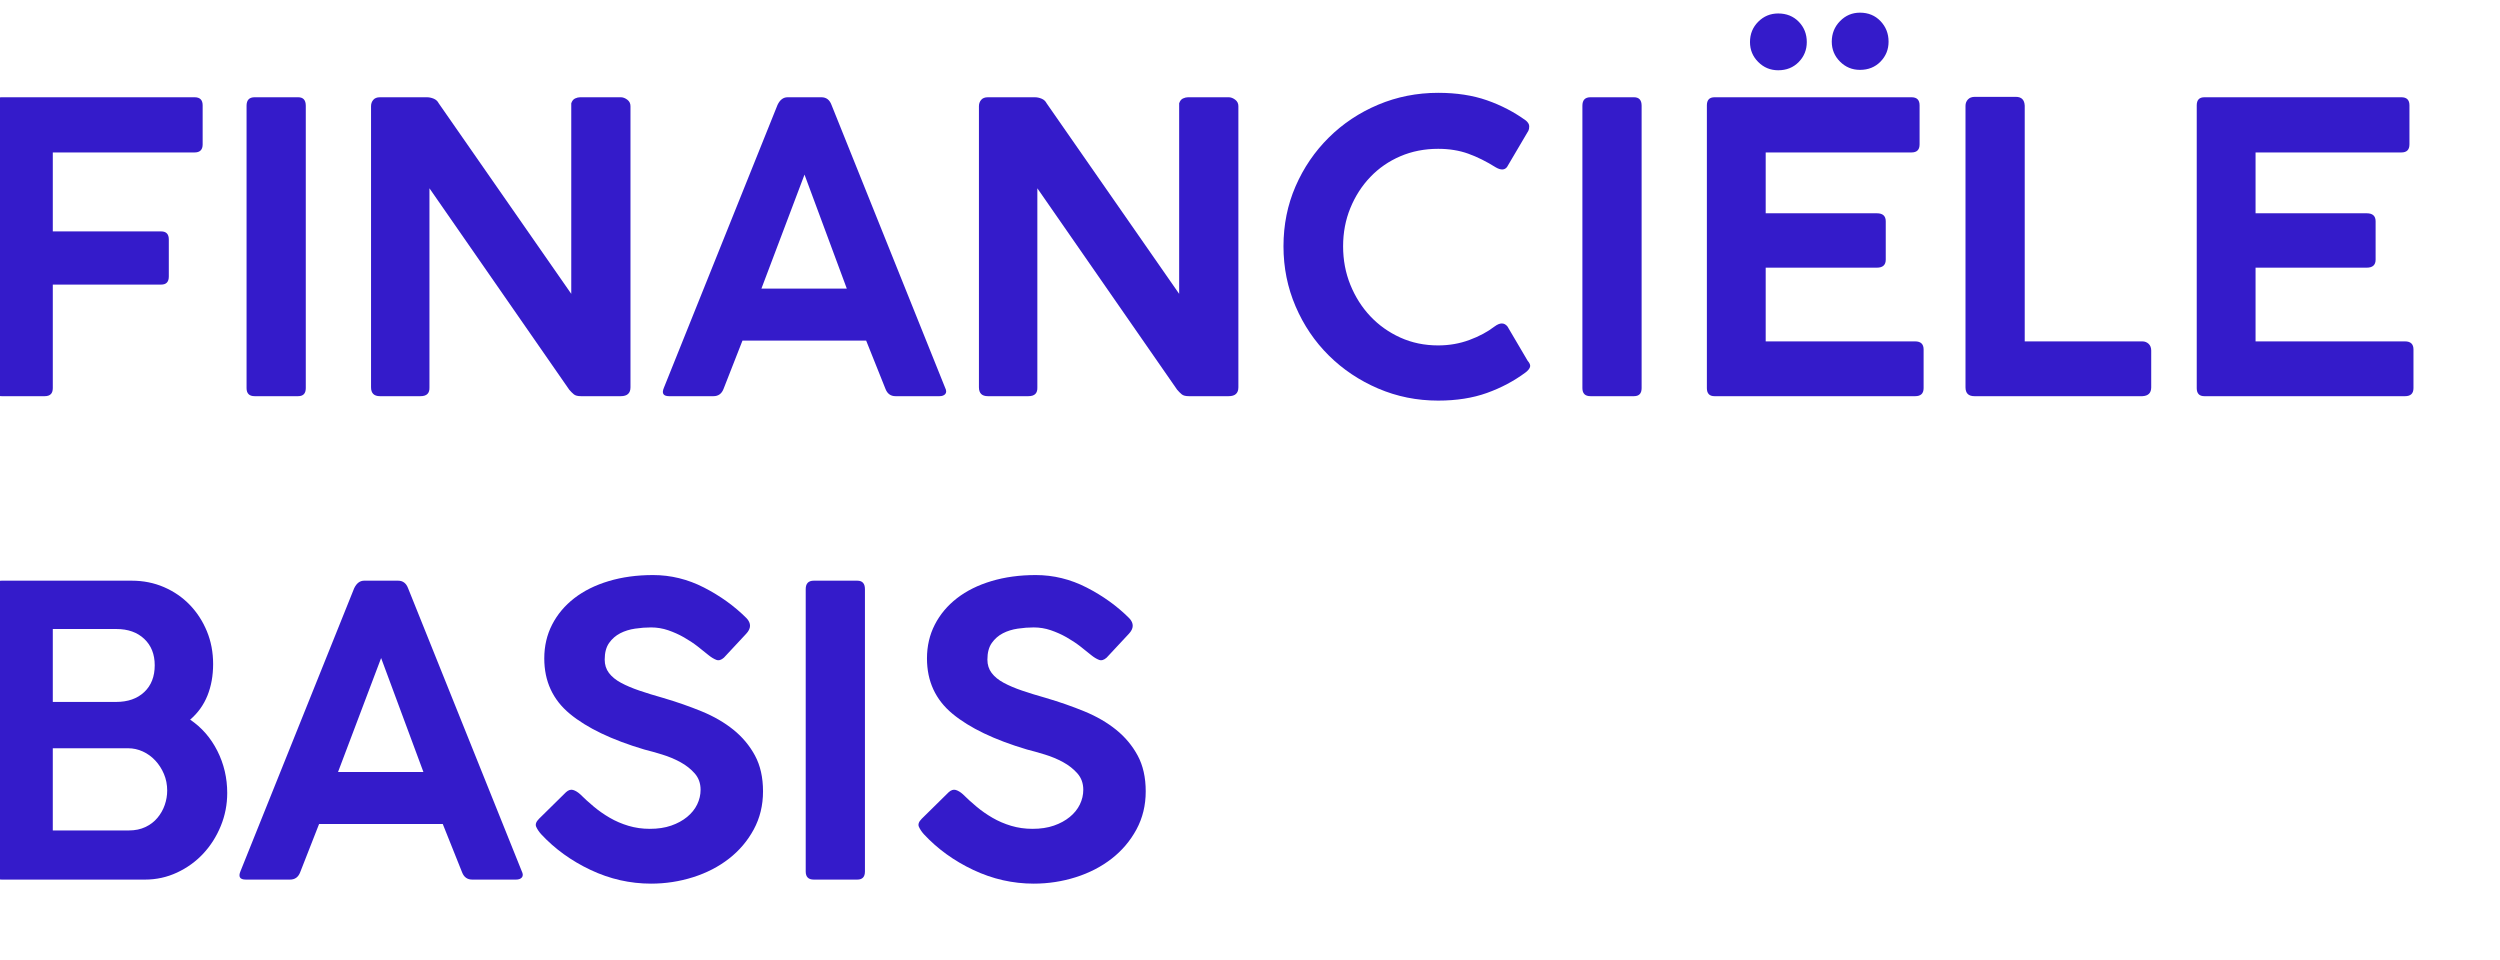
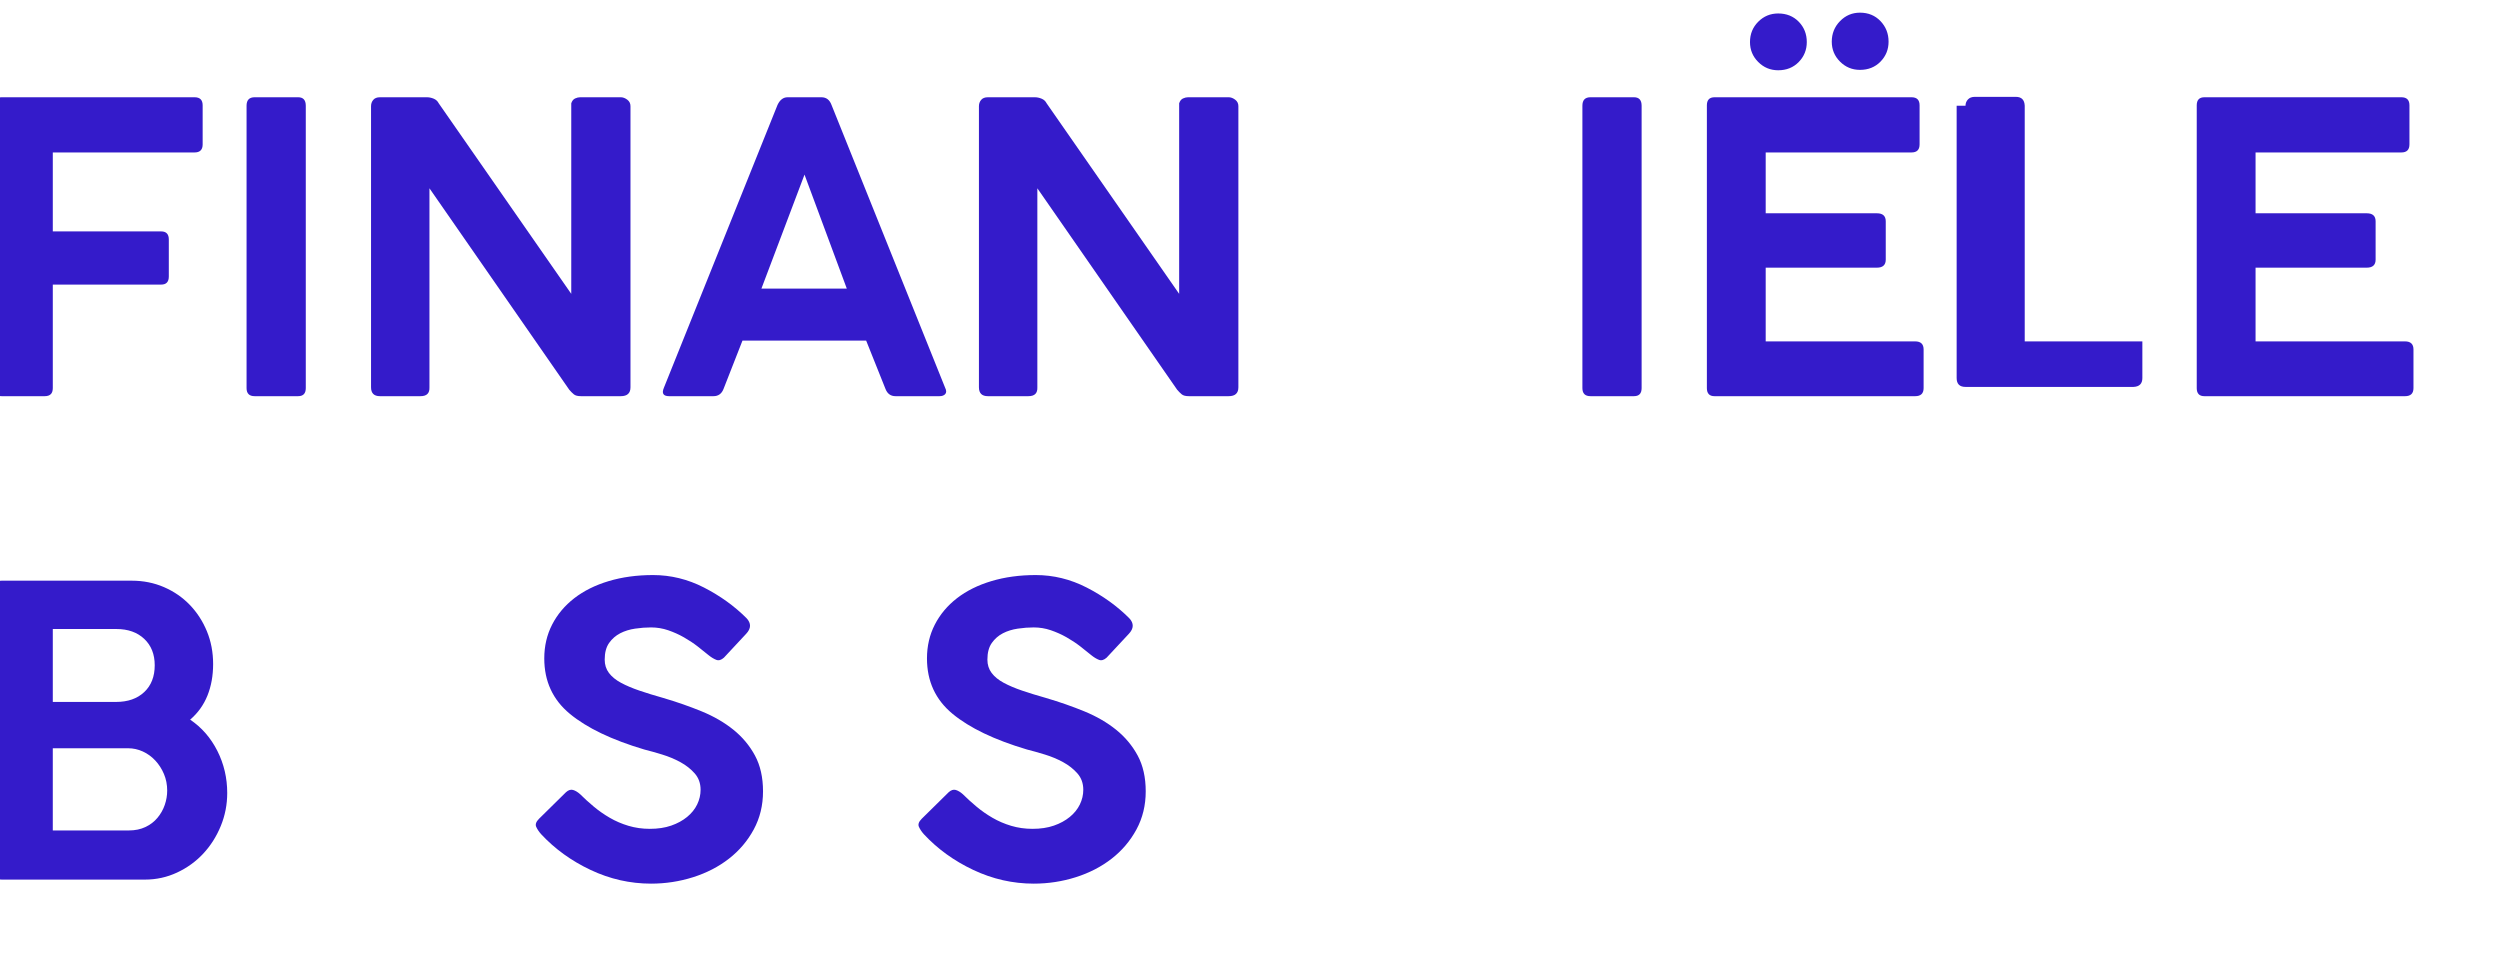
<svg xmlns="http://www.w3.org/2000/svg" id="Layer_1" width="417.204" height="160.215" version="1.1" viewBox="0 0 417.204 160.215">
  <defs>
    <style>
      .st0 {
        fill: #341bca;
      }
    </style>
  </defs>
  <path class="st0" d="M-1.005,64.769V17.576c0-.896.426-1.345,1.277-1.345h32.203c.896,0,1.344.448,1.344,1.345v6.521c0,.897-.448,1.344-1.344,1.344H8.811v13.177h18.084c.851,0,1.277.449,1.277,1.345v6.185c0,.897-.426,1.345-1.277,1.345H8.811v17.277c0,.897-.448,1.345-1.345,1.345H.273c-.852,0-1.277-.447-1.277-1.345Z" />
  <path class="st0" d="M41.147,64.769V17.642c0-.941.448-1.412,1.345-1.412h7.261c.851,0,1.277.471,1.277,1.412v47.127c0,.897-.427,1.345-1.277,1.345h-7.261c-.897,0-1.345-.447-1.345-1.345Z" />
  <path class="st0" d="M61.92,17.71c0-.403.123-.75.37-1.042.246-.291.615-.437,1.109-.437h7.866c.358,0,.728.079,1.109.235.38.157.661.415.84.773l22.118,31.799v-31.799c.134-.403.347-.672.639-.807.291-.134.571-.202.84-.202h6.79c.358,0,.716.134,1.076.403.358.269.538.628.538,1.076v46.925c0,.986-.538,1.479-1.614,1.479h-6.656c-.538,0-.931-.101-1.176-.303-.247-.202-.504-.459-.773-.773l-23.329-33.614v33.211c.044.986-.448,1.479-1.479,1.479h-6.79c-.986,0-1.479-.493-1.479-1.479V17.71Z" />
  <path class="st0" d="M110.795,64.703l18.959-47.194c.403-.851.963-1.277,1.681-1.277h5.647c.807,0,1.367.426,1.681,1.277l18.958,47.194c.224.448.235.796.034,1.042-.202.247-.527.37-.975.37h-7.328c-.807,0-1.368-.403-1.681-1.21l-3.227-8.067h-20.639l-3.16,8.067c-.314.807-.874,1.21-1.681,1.21h-7.395c-.986,0-1.277-.471-.874-1.412ZM134.258,29.139l-7.193,19.026h14.252l-7.059-19.026Z" />
  <path class="st0" d="M163.367,17.71c0-.403.123-.75.37-1.042.246-.291.615-.437,1.109-.437h7.866c.358,0,.728.079,1.109.235.38.157.661.415.84.773l22.118,31.799v-31.799c.134-.403.347-.672.639-.807.291-.134.571-.202.84-.202h6.79c.358,0,.716.134,1.076.403.358.269.538.628.538,1.076v46.925c0,.986-.538,1.479-1.614,1.479h-6.656c-.538,0-.931-.101-1.176-.303-.247-.202-.504-.459-.773-.773l-23.329-33.614v33.211c.044.986-.448,1.479-1.479,1.479h-6.79c-.986,0-1.479-.493-1.479-1.479V17.71Z" />
-   <path class="st0" d="M249.419,54.484c.896-.672,1.613-.672,2.151,0l3.361,5.714c.358.403.493.751.403,1.042-.09.292-.336.595-.739.908-1.928,1.435-4.079,2.578-6.454,3.429-2.376.851-5.087,1.277-8.135,1.277-3.541,0-6.88-.672-10.017-2.017-3.138-1.345-5.883-3.182-8.235-5.513-2.353-2.33-4.202-5.064-5.547-8.202-1.345-3.137-2.017-6.476-2.017-10.017,0-3.585.672-6.925,2.017-10.017,1.345-3.093,3.193-5.804,5.547-8.135,2.353-2.33,5.098-4.157,8.235-5.479,3.137-1.321,6.476-1.983,10.017-1.983,3.048,0,5.759.415,8.135,1.244,2.375.83,4.549,1.961,6.521,3.395.358.315.537.628.537.941,0,.314-.045.561-.134.74l-3.563,6.05c-.403.538-1.031.561-1.882.067-1.569-.985-3.104-1.748-4.606-2.286-1.502-.538-3.171-.807-5.009-.807-2.285,0-4.393.415-6.319,1.244-1.928.83-3.597,1.983-5.009,3.462-1.411,1.479-2.521,3.205-3.327,5.177-.807,1.973-1.21,4.101-1.21,6.387s.403,4.426,1.21,6.42c.807,1.995,1.916,3.743,3.327,5.244,1.412,1.502,3.081,2.689,5.009,3.563,1.927.874,4.034,1.311,6.319,1.311,1.838,0,3.574-.303,5.211-.908,1.635-.605,3.035-1.355,4.201-2.252Z" />
  <path class="st0" d="M264.073,64.769V17.642c0-.941.447-1.412,1.345-1.412h7.261c.851,0,1.277.471,1.277,1.412v47.127c0,.897-.427,1.345-1.277,1.345h-7.261c-.897,0-1.345-.447-1.345-1.345Z" />
  <path class="st0" d="M284.847,64.769V17.576c0-.896.426-1.345,1.277-1.345h32.875c.895,0,1.345.448,1.345,1.345v6.521c0,.897-.449,1.344-1.345,1.344h-24.337v10.152h18.555c.985,0,1.48.448,1.48,1.344v6.387c0,.897-.494,1.345-1.48,1.345h-18.555v12.303h24.941c.941,0,1.412.449,1.412,1.345v6.454c0,.897-.471,1.345-1.412,1.345h-33.48c-.852,0-1.277-.447-1.277-1.345ZM292.04,7.02c0-1.344.459-2.476,1.379-3.395.918-.918,2.027-1.378,3.327-1.378,1.389,0,2.531.46,3.429,1.378.896.919,1.345,2.051,1.345,3.395,0,1.301-.448,2.41-1.345,3.328-.897.919-2.04,1.378-3.429,1.378-1.3,0-2.409-.459-3.327-1.378-.92-.918-1.379-2.027-1.379-3.328ZM305.688,6.954c0-1.345.459-2.488,1.378-3.429.918-.941,2.027-1.412,3.328-1.412,1.389,0,2.531.471,3.429,1.412.896.941,1.345,2.084,1.345,3.429,0,1.3-.448,2.41-1.345,3.328-.897.919-2.04,1.378-3.429,1.378-1.301,0-2.41-.459-3.328-1.378-.919-.918-1.378-2.027-1.378-3.328Z" />
-   <path class="st0" d="M328.007,17.642c0-.403.135-.75.403-1.042.27-.291.649-.437,1.144-.437h6.856c.941,0,1.435.494,1.48,1.479v39.329h19.631c.403,0,.75.134,1.042.403.291.269.436.65.436,1.143v6.118c0,.941-.493,1.435-1.478,1.479h-28.034c-.986,0-1.48-.493-1.48-1.479V17.642Z" />
+   <path class="st0" d="M328.007,17.642c0-.403.135-.75.403-1.042.27-.291.649-.437,1.144-.437h6.856c.941,0,1.435.494,1.48,1.479v39.329h19.631v6.118c0,.941-.493,1.435-1.478,1.479h-28.034c-.986,0-1.48-.493-1.48-1.479V17.642Z" />
  <path class="st0" d="M366.596,64.769V17.576c0-.896.426-1.345,1.277-1.345h32.875c.895,0,1.345.448,1.345,1.345v6.521c0,.897-.449,1.344-1.345,1.344h-24.337v10.152h18.555c.985,0,1.48.448,1.48,1.344v6.387c0,.897-.494,1.345-1.48,1.345h-18.555v12.303h24.941c.941,0,1.412.449,1.412,1.345v6.454c0,.897-.471,1.345-1.412,1.345h-33.48c-.852,0-1.277-.447-1.277-1.345Z" />
  <path class="st0" d="M-1.005,145.443v-47.261c0-.852.426-1.277,1.277-1.277h21.715c1.927,0,3.72.359,5.378,1.075,1.658.718,3.092,1.704,4.303,2.958,1.21,1.256,2.162,2.723,2.857,4.403.694,1.681,1.042,3.508,1.042,5.479,0,1.928-.314,3.676-.941,5.244-.628,1.569-1.592,2.913-2.891,4.033,1.927,1.301,3.439,3.037,4.538,5.21,1.098,2.175,1.647,4.517,1.647,7.025,0,1.928-.359,3.765-1.076,5.513-.717,1.748-1.692,3.284-2.924,4.606-1.233,1.322-2.689,2.376-4.37,3.16-1.681.784-3.462,1.176-5.345,1.176H.273c-.852,0-1.277-.447-1.277-1.345ZM19.433,104.972h-10.622v12.168h10.555c1.972,0,3.54-.548,4.706-1.647,1.165-1.098,1.748-2.588,1.748-4.471,0-1.837-.583-3.305-1.748-4.403-1.166-1.098-2.712-1.647-4.639-1.647ZM21.382,124.871h-12.572v13.715h12.706c1.031,0,1.95-.19,2.756-.572.807-.38,1.479-.895,2.017-1.546.538-.649.941-1.366,1.21-2.151.269-.783.403-1.58.403-2.387,0-.985-.18-1.904-.538-2.756-.359-.852-.84-1.603-1.445-2.252-.606-.649-1.301-1.154-2.084-1.513-.785-.358-1.603-.538-2.454-.538Z" />
-   <path class="st0" d="M40.139,145.376l18.959-47.194c.403-.852.963-1.277,1.681-1.277h5.647c.807,0,1.367.426,1.681,1.277l18.958,47.194c.224.448.235.796.034,1.042s-.527.369-.975.369h-7.328c-.807,0-1.368-.403-1.681-1.21l-3.227-8.067h-20.639l-3.16,8.067c-.314.807-.874,1.21-1.681,1.21h-7.395c-.986,0-1.277-.471-.874-1.411ZM63.602,109.812l-7.193,19.026h14.252l-7.059-19.026Z" />
  <path class="st0" d="M90.291,139.191c-.359-.403-.628-.807-.807-1.21-.18-.403-.023-.851.471-1.345l4.504-4.436c.403-.358.795-.481,1.176-.37.38.112.773.348,1.177.706.672.672,1.422,1.355,2.252,2.05.829.696,1.725,1.323,2.689,1.883.963.56,2.005,1.009,3.127,1.345,1.12.336,2.308.504,3.563.504,1.345,0,2.532-.179,3.563-.538,1.031-.357,1.916-.84,2.656-1.445.739-.605,1.299-1.299,1.681-2.084.38-.783.571-1.602.571-2.453,0-1.076-.326-1.983-.975-2.724-.65-.739-1.446-1.366-2.387-1.882-.941-.515-1.961-.941-3.059-1.277-1.099-.336-2.096-.615-2.992-.841-5.423-1.613-9.558-3.597-12.403-5.949-2.847-2.353-4.269-5.434-4.269-9.244,0-2.061.437-3.943,1.311-5.647.874-1.702,2.106-3.17,3.697-4.403,1.59-1.231,3.506-2.185,5.748-2.856,2.241-.673,4.706-1.009,7.395-1.009,2.958,0,5.793.695,8.504,2.084,2.711,1.39,5.076,3.093,7.093,5.109.807.852.784,1.726-.067,2.622l-3.697,3.966c-.449.403-.874.527-1.277.37-.403-.156-.83-.414-1.277-.773-.538-.447-1.155-.94-1.849-1.478-.695-.538-1.456-1.042-2.286-1.513-.83-.471-1.704-.862-2.622-1.177-.919-.312-1.872-.471-2.857-.471-.852,0-1.737.067-2.655.202-.919.135-1.748.393-2.488.773-.739.381-1.356.919-1.849,1.613-.494.695-.74,1.625-.74,2.79,0,.852.235,1.591.706,2.218.471.629,1.143,1.177,2.017,1.647.874.471,1.904.907,3.092,1.31,1.187.404,2.498.808,3.933,1.211,2.286.672,4.437,1.423,6.454,2.252,2.017.83,3.775,1.849,5.277,3.059,1.502,1.21,2.7,2.646,3.597,4.303.896,1.658,1.345,3.653,1.345,5.983s-.516,4.448-1.546,6.353c-1.031,1.906-2.41,3.53-4.134,4.874-1.726,1.345-3.721,2.377-5.983,3.093-2.264.717-4.605,1.076-7.025,1.076-3.496,0-6.857-.762-10.085-2.286-3.227-1.523-5.983-3.518-8.269-5.983Z" />
-   <path class="st0" d="M134.459,145.443v-47.127c0-.94.448-1.411,1.345-1.411h7.261c.851,0,1.277.471,1.277,1.411v47.127c0,.897-.427,1.345-1.277,1.345h-7.261c-.897,0-1.345-.447-1.345-1.345Z" />
  <path class="st0" d="M154.156,139.191c-.359-.403-.628-.807-.807-1.21-.18-.403-.023-.851.471-1.345l4.504-4.436c.403-.358.795-.481,1.176-.37.38.112.773.348,1.177.706.672.672,1.422,1.355,2.252,2.05.829.696,1.725,1.323,2.689,1.883.963.56,2.005,1.009,3.127,1.345,1.12.336,2.308.504,3.563.504,1.345,0,2.532-.179,3.563-.538,1.031-.357,1.916-.84,2.656-1.445.739-.605,1.299-1.299,1.681-2.084.38-.783.571-1.602.571-2.453,0-1.076-.326-1.983-.975-2.724-.65-.739-1.446-1.366-2.387-1.882-.941-.515-1.961-.941-3.059-1.277-1.099-.336-2.096-.615-2.992-.841-5.423-1.613-9.558-3.597-12.403-5.949-2.847-2.353-4.269-5.434-4.269-9.244,0-2.061.437-3.943,1.311-5.647.874-1.702,2.106-3.17,3.697-4.403,1.59-1.231,3.506-2.185,5.748-2.856,2.241-.673,4.706-1.009,7.395-1.009,2.958,0,5.793.695,8.504,2.084,2.711,1.39,5.076,3.093,7.093,5.109.807.852.784,1.726-.067,2.622l-3.697,3.966c-.449.403-.874.527-1.277.37-.403-.156-.83-.414-1.277-.773-.538-.447-1.155-.94-1.849-1.478-.695-.538-1.456-1.042-2.286-1.513-.83-.471-1.704-.862-2.622-1.177-.919-.312-1.872-.471-2.857-.471-.852,0-1.737.067-2.655.202-.919.135-1.748.393-2.488.773-.739.381-1.356.919-1.849,1.613-.494.695-.74,1.625-.74,2.79,0,.852.235,1.591.706,2.218.471.629,1.143,1.177,2.017,1.647.874.471,1.904.907,3.092,1.31,1.187.404,2.498.808,3.933,1.211,2.286.672,4.437,1.423,6.454,2.252,2.017.83,3.775,1.849,5.277,3.059,1.502,1.21,2.7,2.646,3.597,4.303.896,1.658,1.345,3.653,1.345,5.983s-.516,4.448-1.546,6.353c-1.031,1.906-2.41,3.53-4.134,4.874-1.726,1.345-3.721,2.377-5.983,3.093-2.264.717-4.605,1.076-7.025,1.076-3.496,0-6.857-.762-10.085-2.286-3.227-1.523-5.983-3.518-8.269-5.983Z" />
</svg>